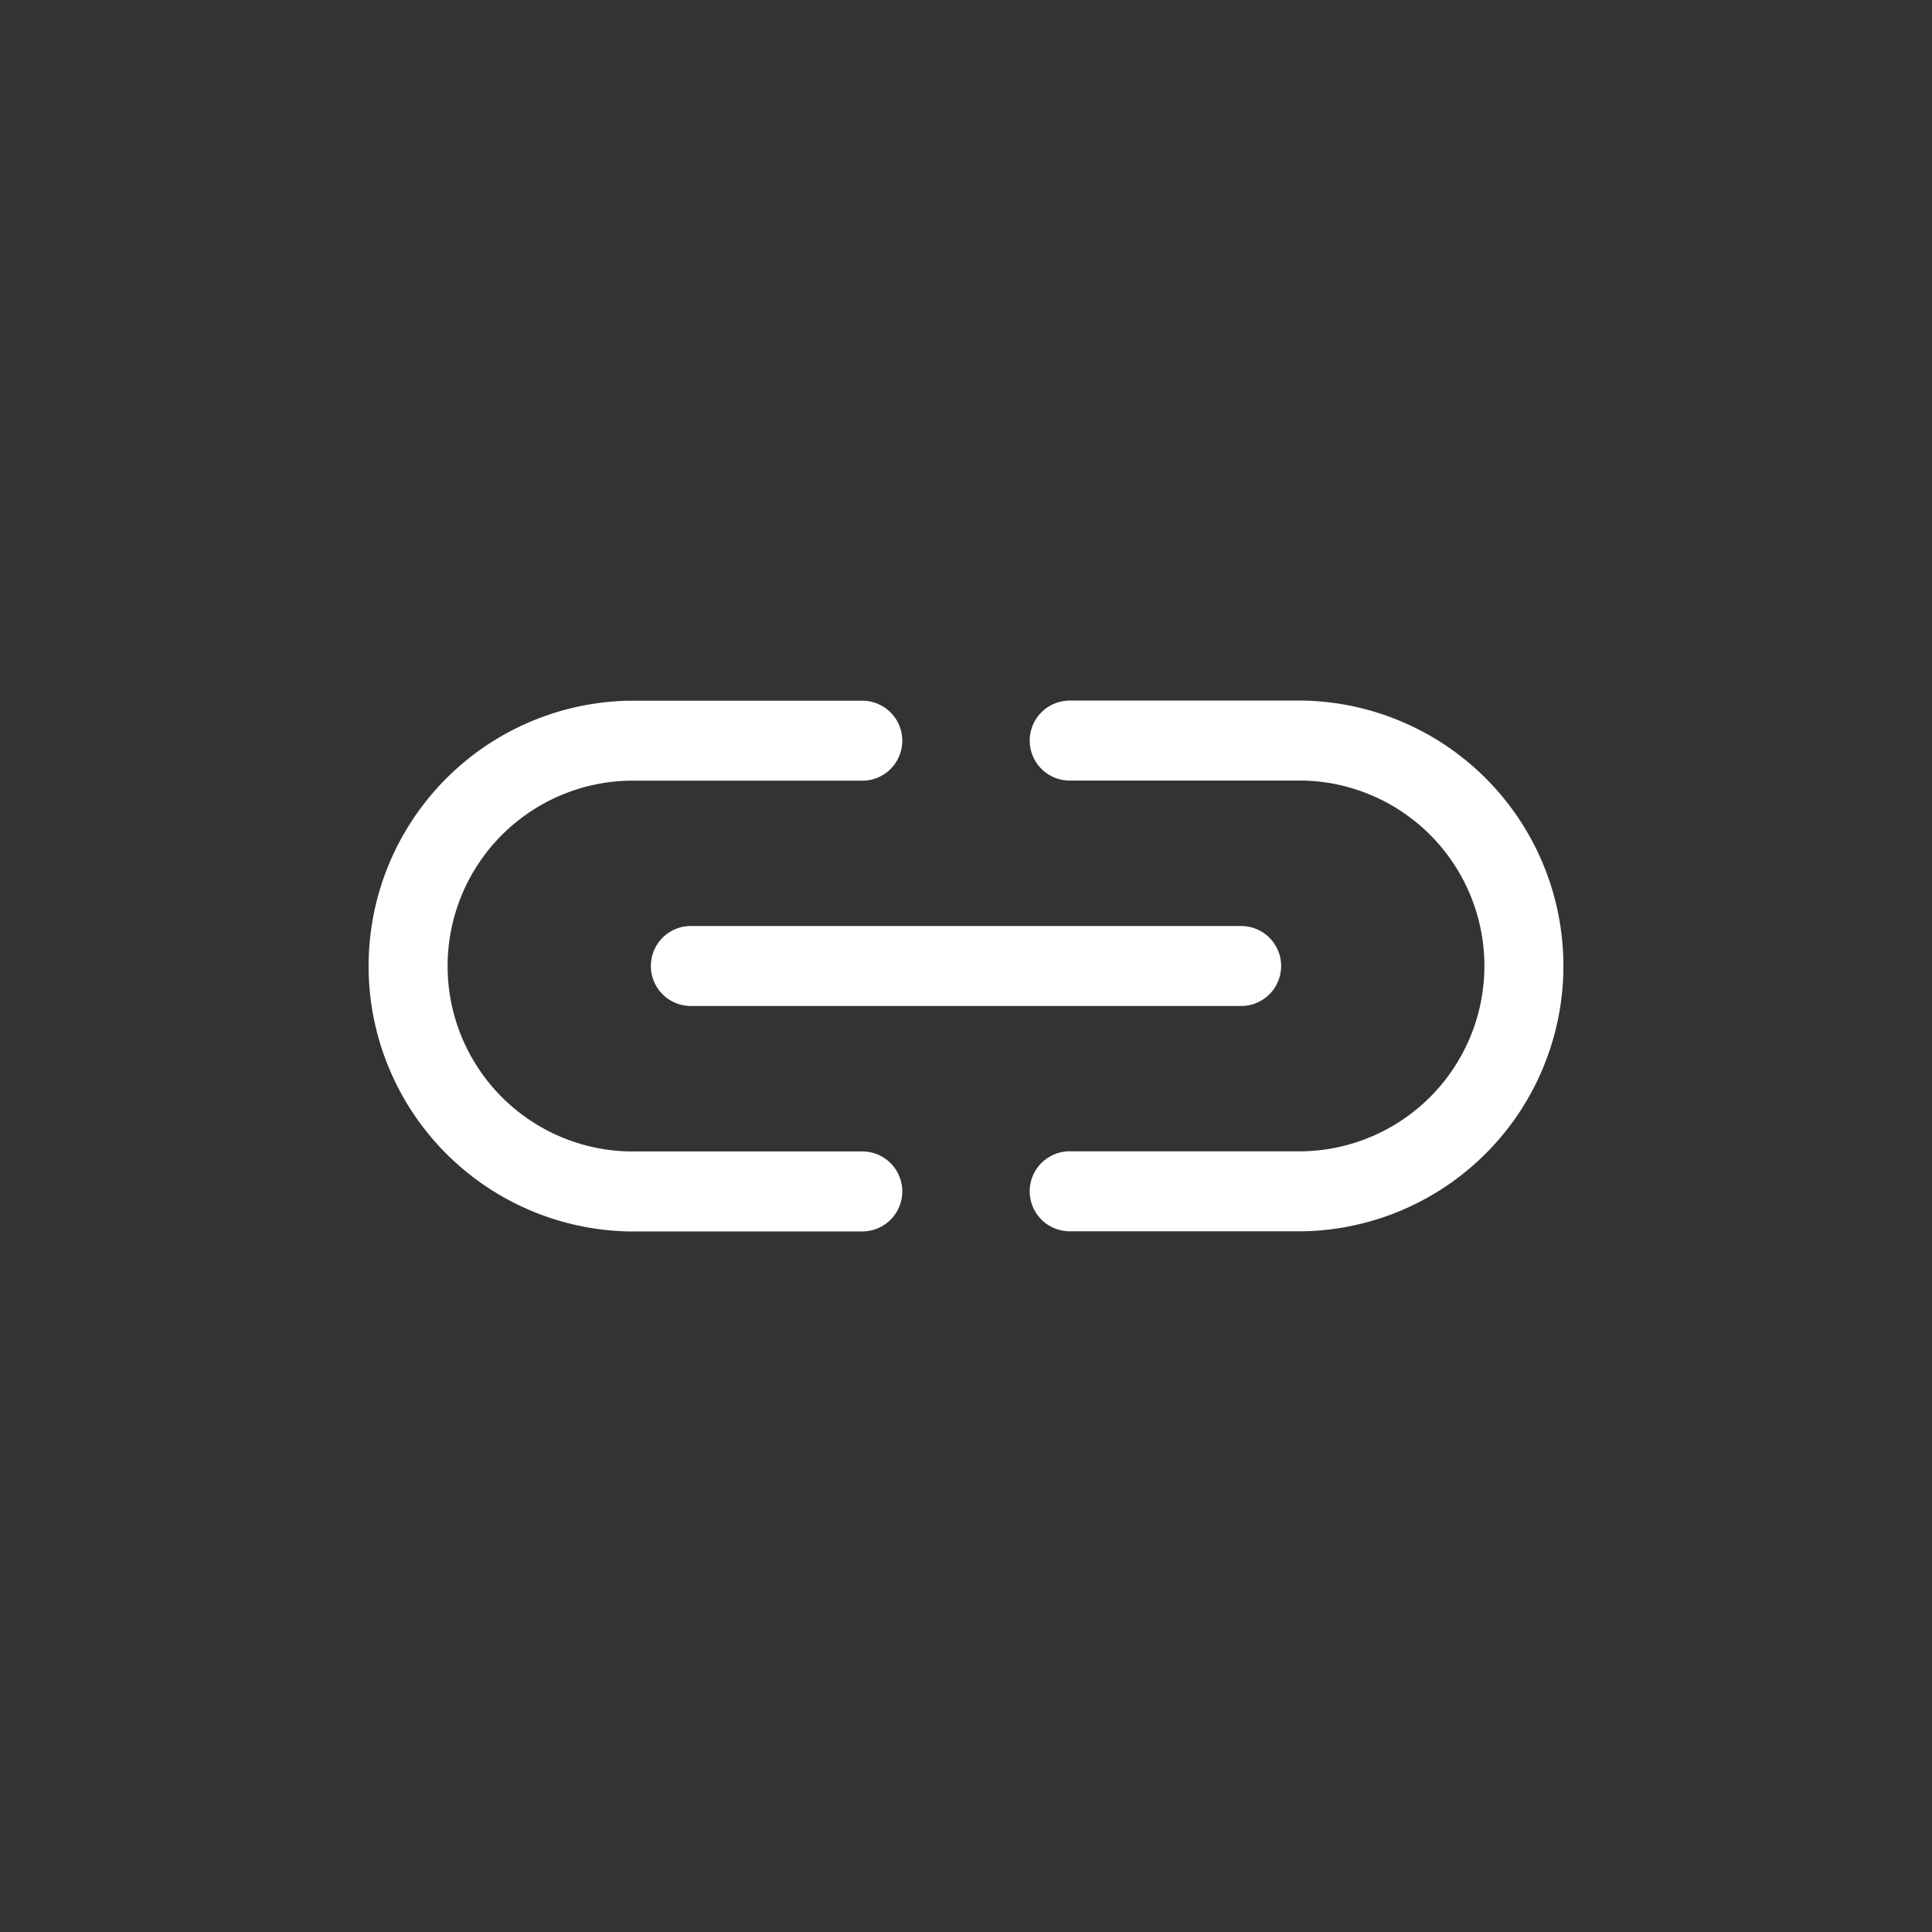
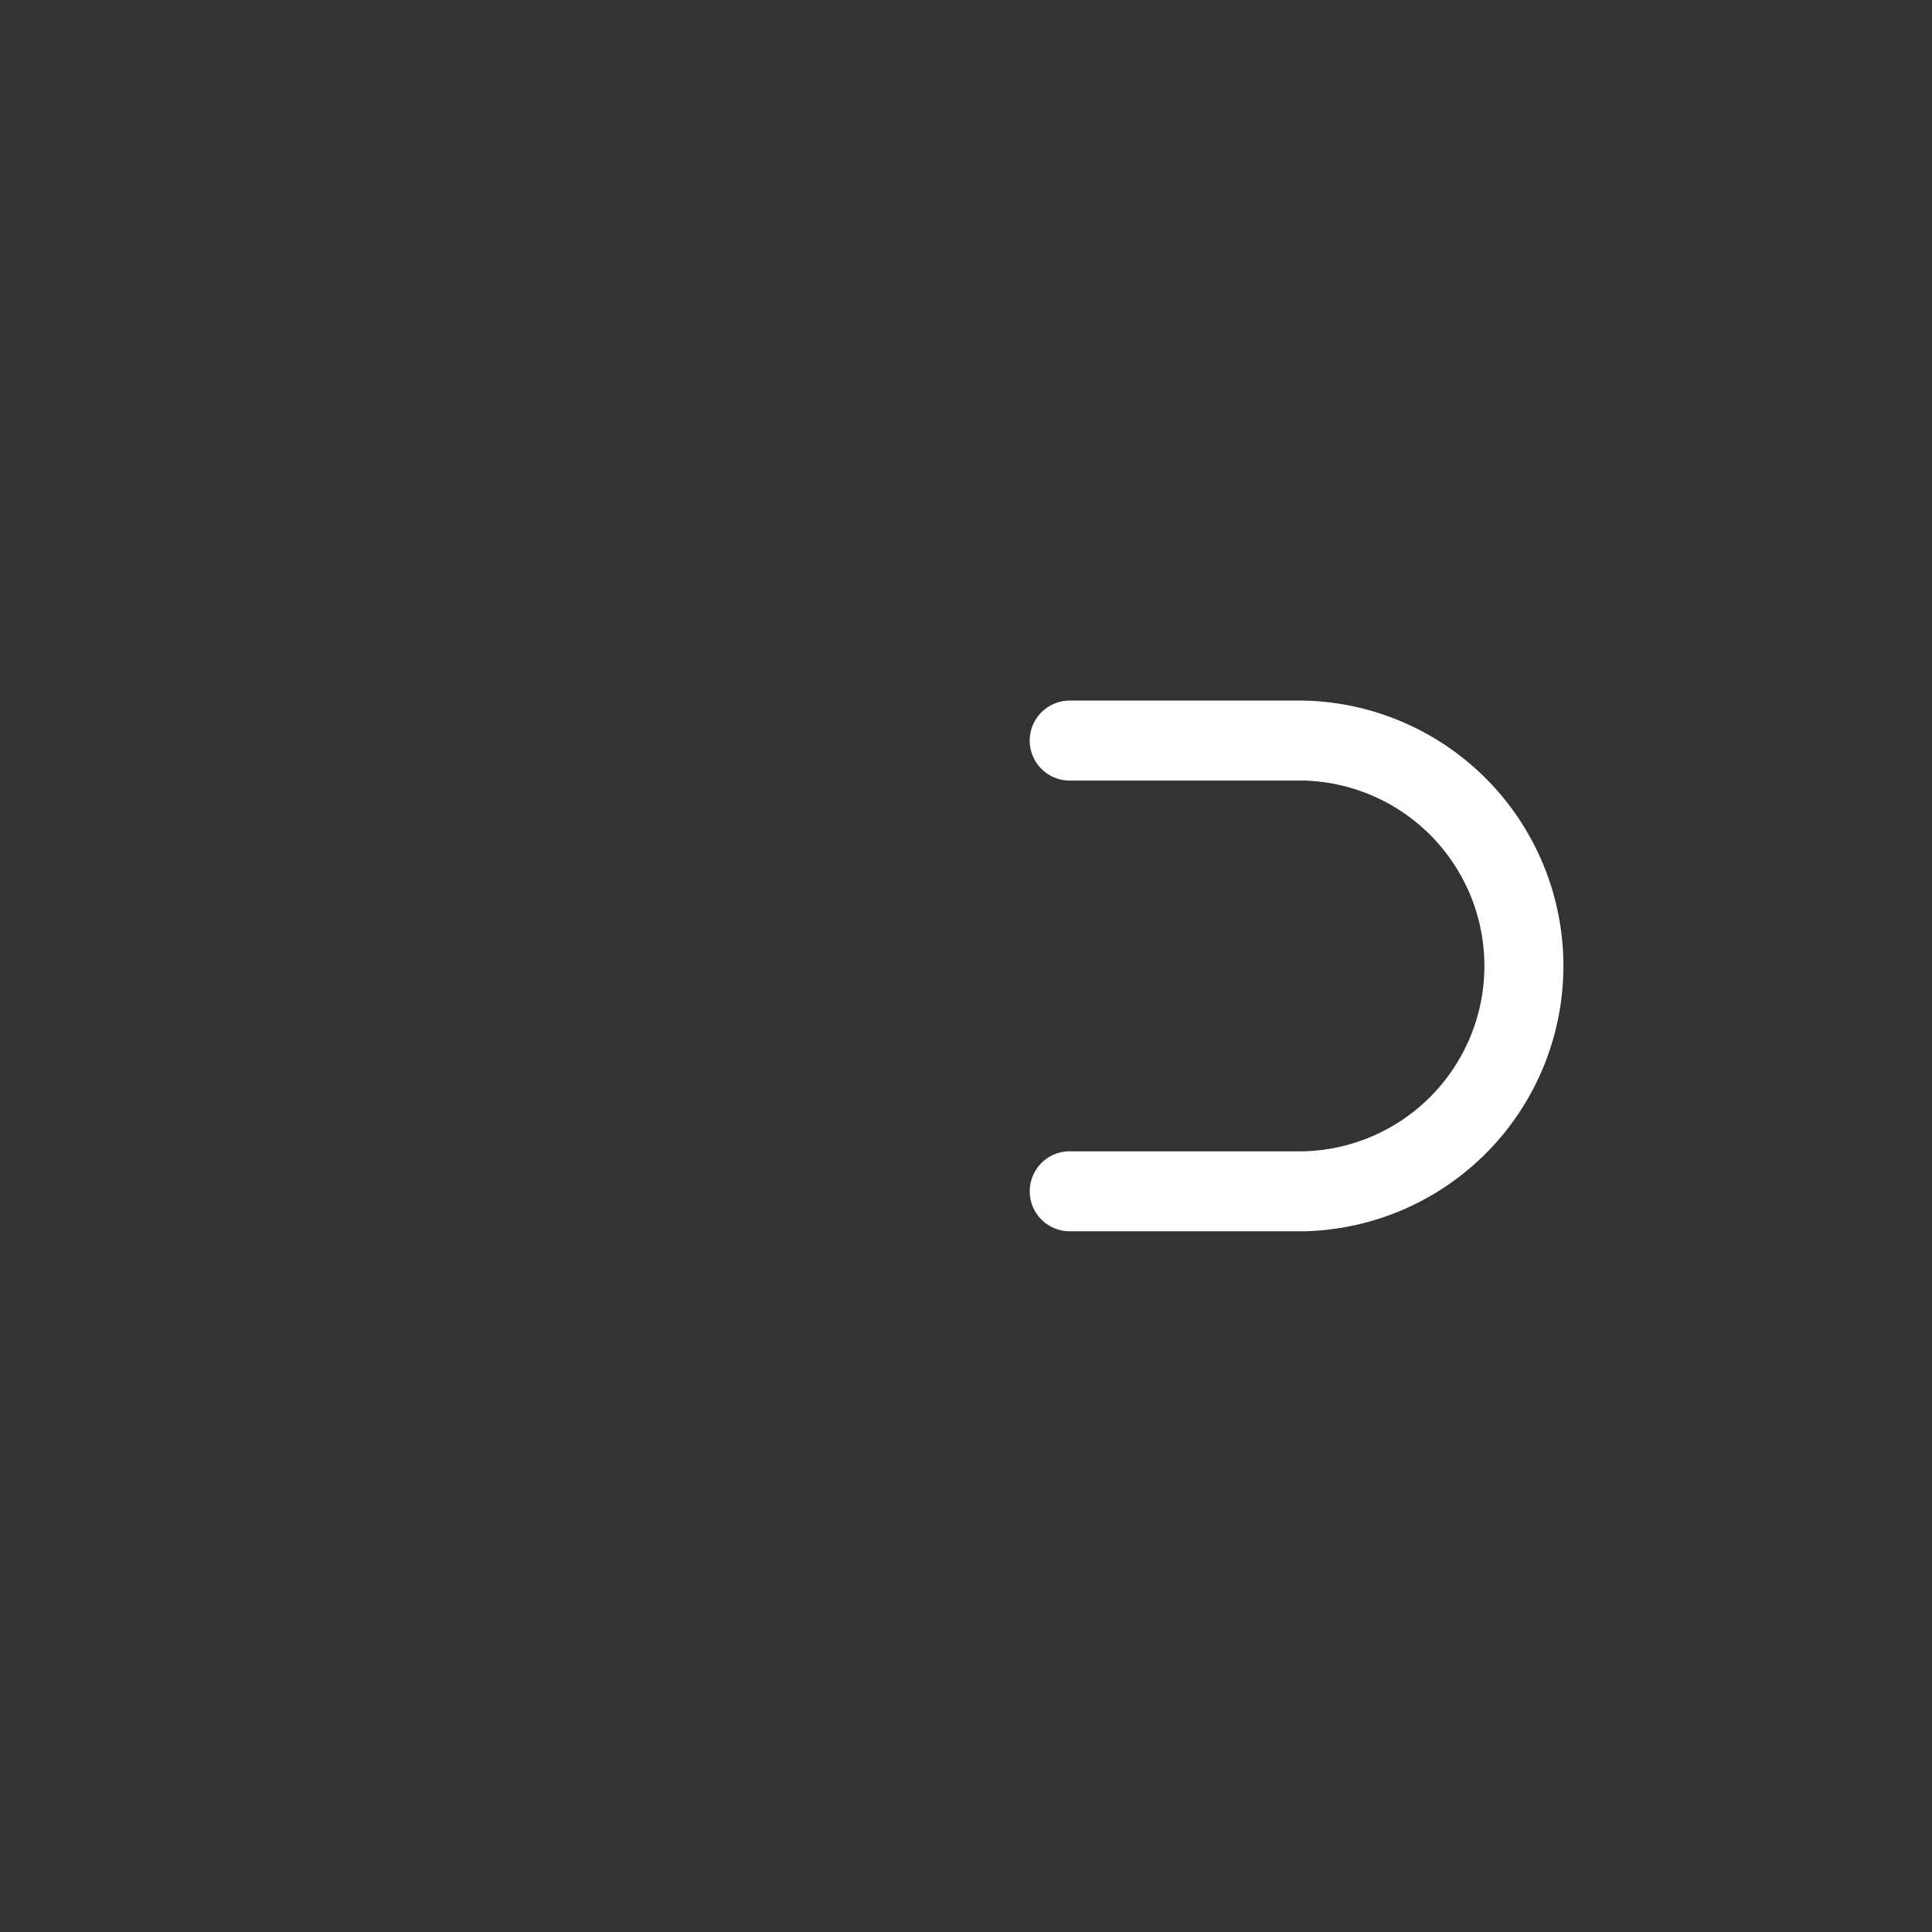
<svg xmlns="http://www.w3.org/2000/svg" width="1200" height="1200" viewBox="0 0 1200 1200">
  <rect x="0" y="0" width="1200" height="1200" fill="#333333" stroke="none" />
  <g>
    <g transform="translate(600 600) scale(0.69 0.69) rotate(0) translate(-600 -600)" style="fill:#FFFFFF">
      <svg fill="#FFFFFF" data-name="Layer 1" viewBox="0 0 100 100" x="0px" y="0px">
        <title>05</title>
-         <path d="M24.65,69.91H42.22a3,3,0,0,0,0-6H24.65a13.91,13.91,0,0,1,0-27.81H42.22a3,3,0,0,0,0-6H24.65a19.91,19.91,0,0,0,0,39.81Z" />
        <path d="M75.35,30.09H57.78a3,3,0,0,0,0,6H75.35a13.91,13.91,0,0,1,0,27.81H57.78a3,3,0,0,0,0,6H75.35a19.91,19.91,0,0,0,0-39.81Z" />
-         <path d="M26.36,50a3,3,0,0,0,3,3H70.64a3,3,0,0,0,0-6H29.36A3,3,0,0,0,26.36,50Z" />
      </svg>
    </g>
  </g>
</svg>